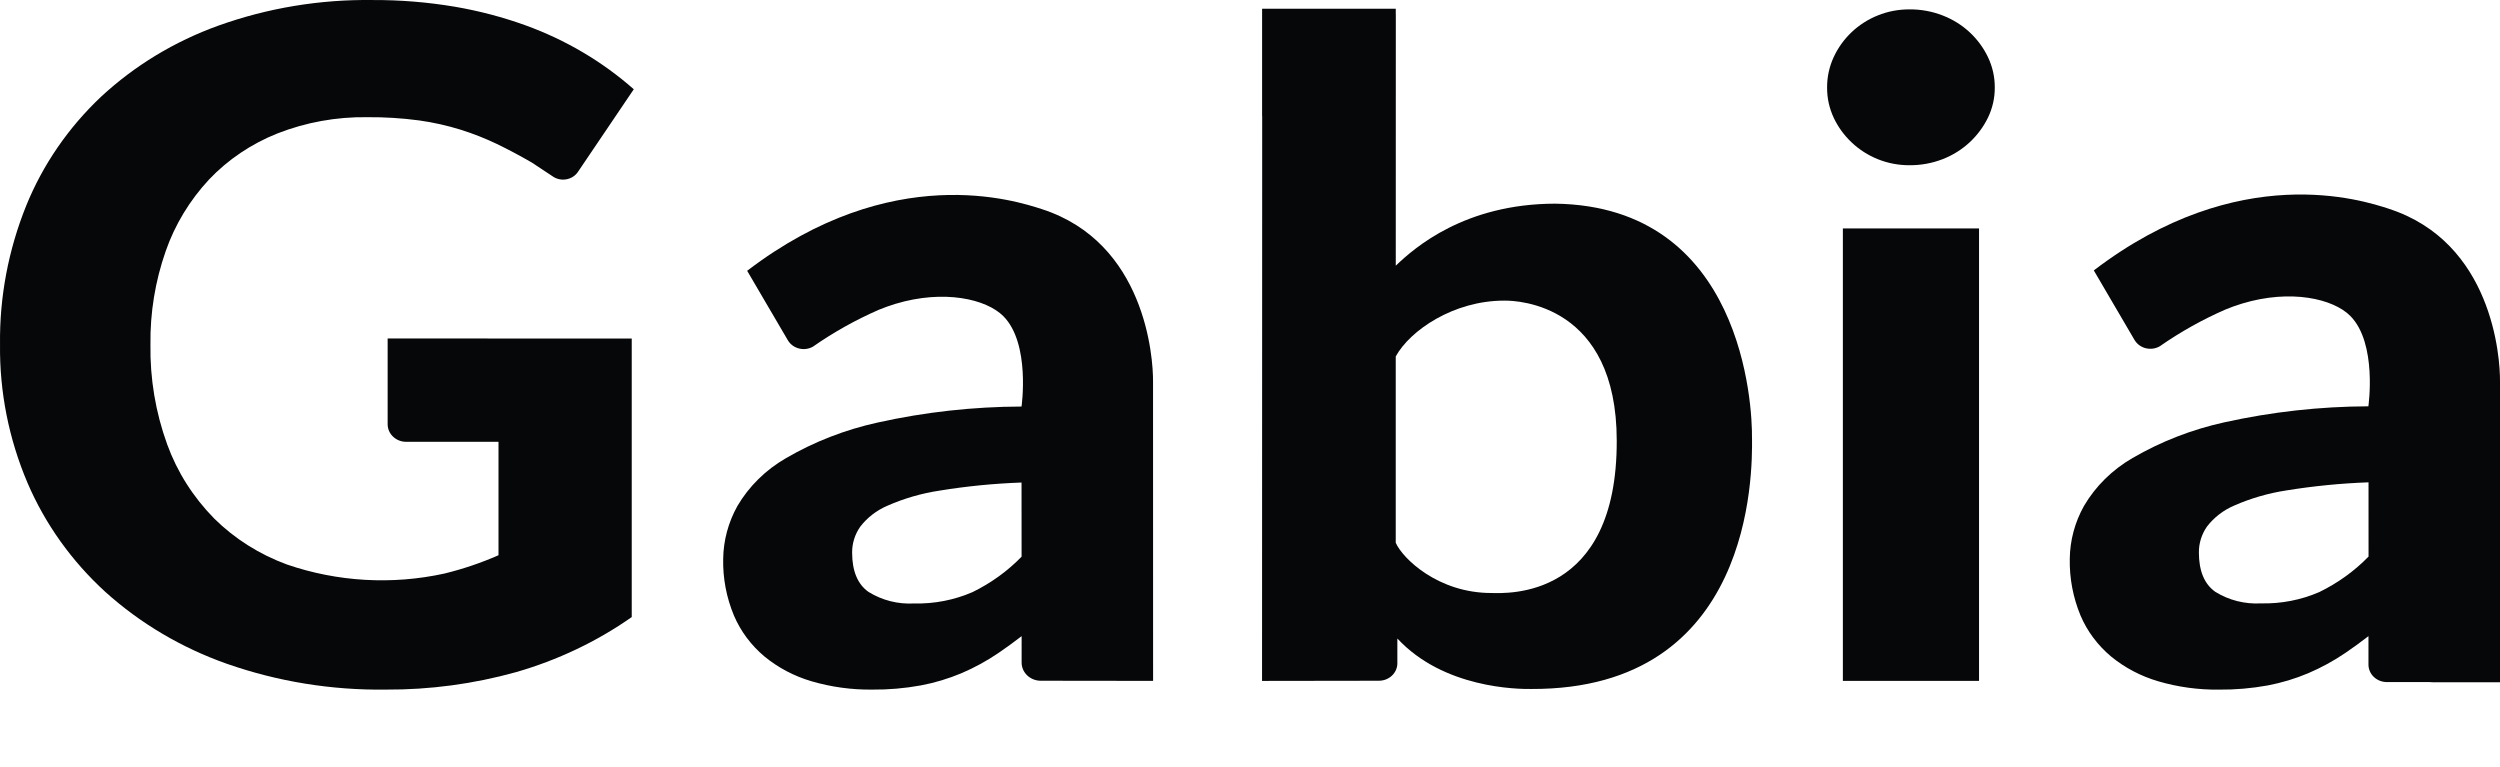
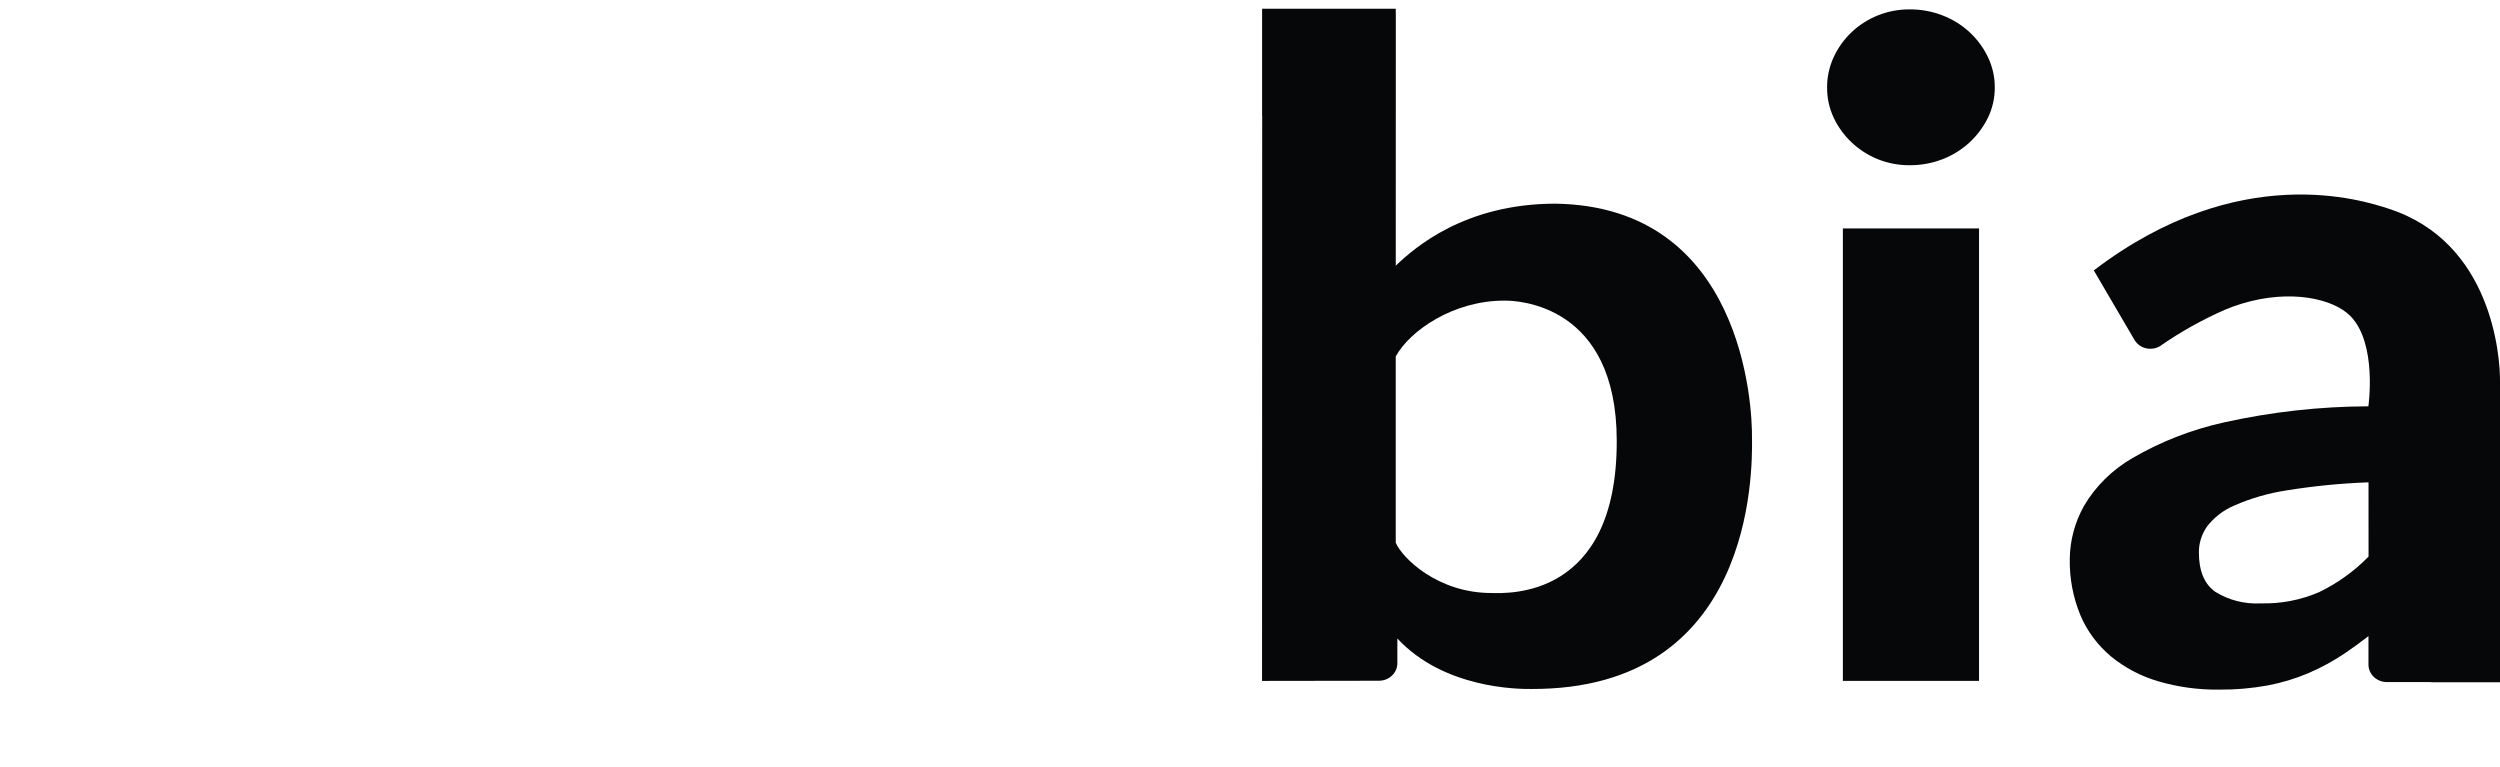
<svg xmlns="http://www.w3.org/2000/svg" width="88" height="27" viewBox="0 0 88 27" fill="none">
  <path d="M84.088 7.348C83.171 7.051 78.808 5.619 73.702 9.519L74.542 10.954L74.543 10.955L75.127 11.953C75.133 11.964 75.14 11.975 75.147 11.985C75.33 12.272 75.723 12.363 76.024 12.189L76.026 12.188C76.75 11.683 77.525 11.249 78.341 10.893C78.533 10.814 78.729 10.743 78.924 10.685C80.638 10.167 82.13 10.518 82.728 11.118C83.688 12.082 83.367 14.302 83.367 14.302C81.661 14.308 79.962 14.497 78.301 14.865C77.158 15.116 76.067 15.54 75.066 16.122C74.351 16.535 73.761 17.117 73.355 17.811C73.034 18.385 72.863 19.023 72.856 19.672C72.843 20.353 72.971 21.029 73.233 21.663C73.468 22.218 73.837 22.712 74.309 23.108C74.793 23.505 75.358 23.802 75.969 23.981C76.66 24.184 77.38 24.283 78.102 24.275C78.677 24.28 79.251 24.231 79.815 24.129C80.309 24.036 80.791 23.891 81.252 23.696C81.709 23.501 82.144 23.263 82.551 22.987C82.818 22.807 83.091 22.607 83.37 22.392V23.393C83.37 23.734 83.66 24.009 84.019 24.009H85.516C85.62 24.018 85.724 24.02 85.829 24.015H88V13.437C88.01 12.536 87.716 8.523 84.086 7.349L84.088 7.348ZM81.641 20.84C80.997 21.12 80.294 21.256 79.586 21.239C79.017 21.271 78.454 21.128 77.977 20.831C77.593 20.559 77.401 20.097 77.401 19.443C77.399 19.121 77.498 18.806 77.684 18.537C77.931 18.214 78.264 17.957 78.648 17.794C79.231 17.538 79.847 17.36 80.481 17.263C81.437 17.108 82.403 17.013 83.372 16.978L83.373 19.591C82.878 20.1 82.291 20.523 81.641 20.84Z" fill="#060708" />
-   <path d="M13.645 11.914V14.933C13.645 15.274 13.937 15.552 14.297 15.552H17.547V19.544C16.934 19.814 16.295 20.03 15.64 20.19C13.801 20.592 11.878 20.481 10.102 19.871C9.133 19.516 8.258 18.963 7.539 18.251C6.8 17.5 6.236 16.611 5.884 15.64C5.475 14.511 5.277 13.322 5.296 12.129C5.281 11.011 5.462 9.9 5.833 8.839C6.157 7.91 6.676 7.052 7.359 6.318C8.026 5.616 8.848 5.062 9.766 4.697C10.766 4.305 11.841 4.11 12.923 4.125C13.536 4.12 14.147 4.158 14.754 4.239C15.251 4.309 15.742 4.418 16.22 4.567C16.655 4.704 17.078 4.871 17.487 5.066C17.884 5.258 18.289 5.473 18.703 5.712C18.712 5.719 18.722 5.724 18.731 5.729L19.467 6.216C19.477 6.223 19.486 6.229 19.496 6.235C19.788 6.405 20.169 6.319 20.349 6.042L22.309 3.142C21.203 2.166 19.908 1.402 18.497 0.891C17.692 0.601 16.86 0.382 16.012 0.237C15.056 0.076 14.086 -0.003 13.114 0.001C11.262 -0.024 9.421 0.281 7.688 0.902C6.143 1.458 4.736 2.311 3.555 3.407C2.404 4.494 1.508 5.799 0.924 7.236C0.294 8.798 -0.02 10.458 0.001 12.13C-0.018 13.795 0.31 15.447 0.966 16.991C1.586 18.441 2.521 19.751 3.709 20.836C4.94 21.945 6.396 22.805 7.988 23.366C9.777 23.992 11.672 24.299 13.577 24.274C15.128 24.282 16.671 24.075 18.158 23.661C19.625 23.24 21.005 22.585 22.237 21.721V11.917L13.645 11.914Z" fill="#060708" />
  <path d="M69.975 2.008C69.818 1.681 69.599 1.383 69.328 1.132C69.054 0.879 68.732 0.679 68.378 0.543C68.008 0.399 67.612 0.327 67.213 0.33C66.83 0.329 66.452 0.4 66.1 0.542C65.756 0.68 65.443 0.88 65.178 1.131C64.912 1.384 64.698 1.681 64.547 2.008C64.391 2.346 64.311 2.712 64.314 3.081C64.311 3.448 64.39 3.81 64.547 4.146C64.699 4.469 64.913 4.763 65.178 5.014C65.443 5.265 65.756 5.465 66.1 5.604C66.452 5.745 66.83 5.818 67.213 5.816C67.612 5.819 68.008 5.747 68.378 5.604C68.732 5.467 69.053 5.267 69.327 5.014C69.597 4.764 69.815 4.47 69.974 4.146C70.136 3.812 70.219 3.449 70.216 3.081C70.219 2.711 70.136 2.345 69.975 2.008Z" fill="#060708" />
  <path d="M69.662 8.041H64.869V23.967H69.662V8.041Z" fill="#060708" />
-   <path d="M40.587 13.446C40.597 12.546 40.302 8.536 36.676 7.362C35.759 7.066 31.401 5.635 26.3 9.532L27.139 10.965L27.14 10.966L27.724 11.963C27.73 11.974 27.736 11.985 27.744 11.996C27.927 12.282 28.319 12.373 28.62 12.2L28.623 12.197C29.346 11.693 30.12 11.26 30.935 10.904C31.128 10.826 31.323 10.754 31.517 10.696C33.231 10.179 34.721 10.529 35.318 11.129C36.277 12.092 35.958 14.31 35.958 14.31C34.253 14.316 32.555 14.504 30.896 14.873C29.755 15.123 28.663 15.547 27.665 16.128C26.95 16.54 26.36 17.122 25.954 17.816C25.635 18.39 25.464 19.027 25.456 19.676C25.442 20.356 25.571 21.032 25.834 21.665C26.069 22.218 26.437 22.712 26.909 23.108C27.392 23.505 27.957 23.802 28.567 23.981C29.258 24.183 29.977 24.282 30.698 24.274C31.273 24.279 31.846 24.23 32.41 24.127C32.904 24.035 33.385 23.889 33.846 23.696C34.302 23.501 34.736 23.263 35.143 22.987C35.409 22.807 35.682 22.607 35.961 22.392V23.324C35.962 23.668 36.249 23.949 36.611 23.962L40.589 23.967L40.587 13.446ZM34.232 20.843C33.588 21.122 32.886 21.259 32.178 21.242C31.61 21.274 31.046 21.131 30.57 20.834C30.187 20.563 29.995 20.101 29.995 19.448C29.993 19.127 30.091 18.812 30.278 18.543C30.525 18.22 30.856 17.964 31.24 17.8C31.822 17.544 32.438 17.366 33.071 17.27C34.026 17.114 34.991 17.02 35.958 16.985L35.96 19.595C35.465 20.104 34.88 20.526 34.232 20.843Z" fill="#060708" />
  <path d="M61.67 15.42C61.685 14.276 61.355 7.259 54.739 7.169C51.562 7.176 49.802 8.709 49.131 9.352L49.133 0.5H49.131V0.307H44.426V4.079H44.429L44.424 23.968L48.538 23.962C48.896 23.962 49.187 23.687 49.187 23.347V22.475C50.815 24.231 53.416 24.258 53.904 24.252C61.707 24.279 61.686 16.664 61.671 15.42L61.67 15.42ZM52.5 20.874C50.618 20.876 49.37 19.654 49.13 19.106V12.546C49.64 11.622 51.172 10.582 52.944 10.582C53.448 10.573 56.909 10.726 56.909 15.514C56.923 21.109 53.041 20.882 52.5 20.874Z" fill="#060708" />
</svg>